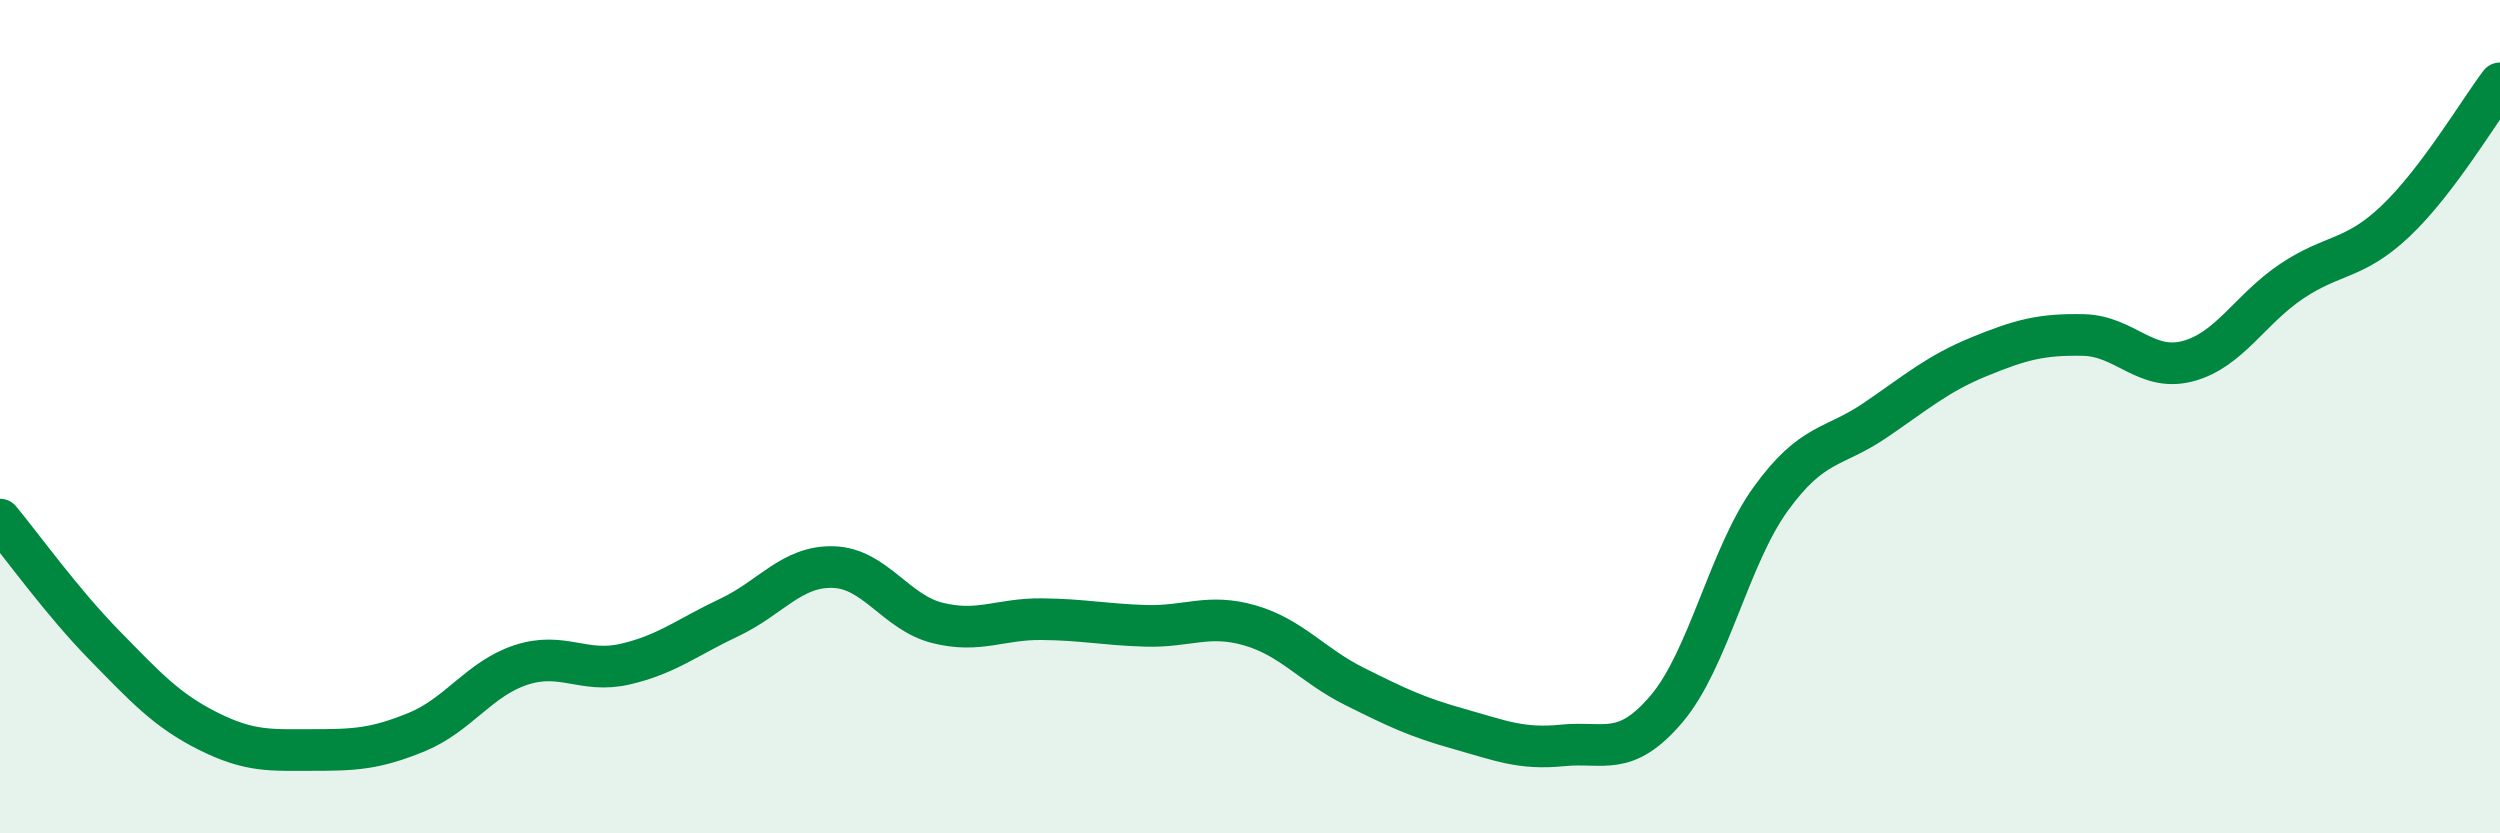
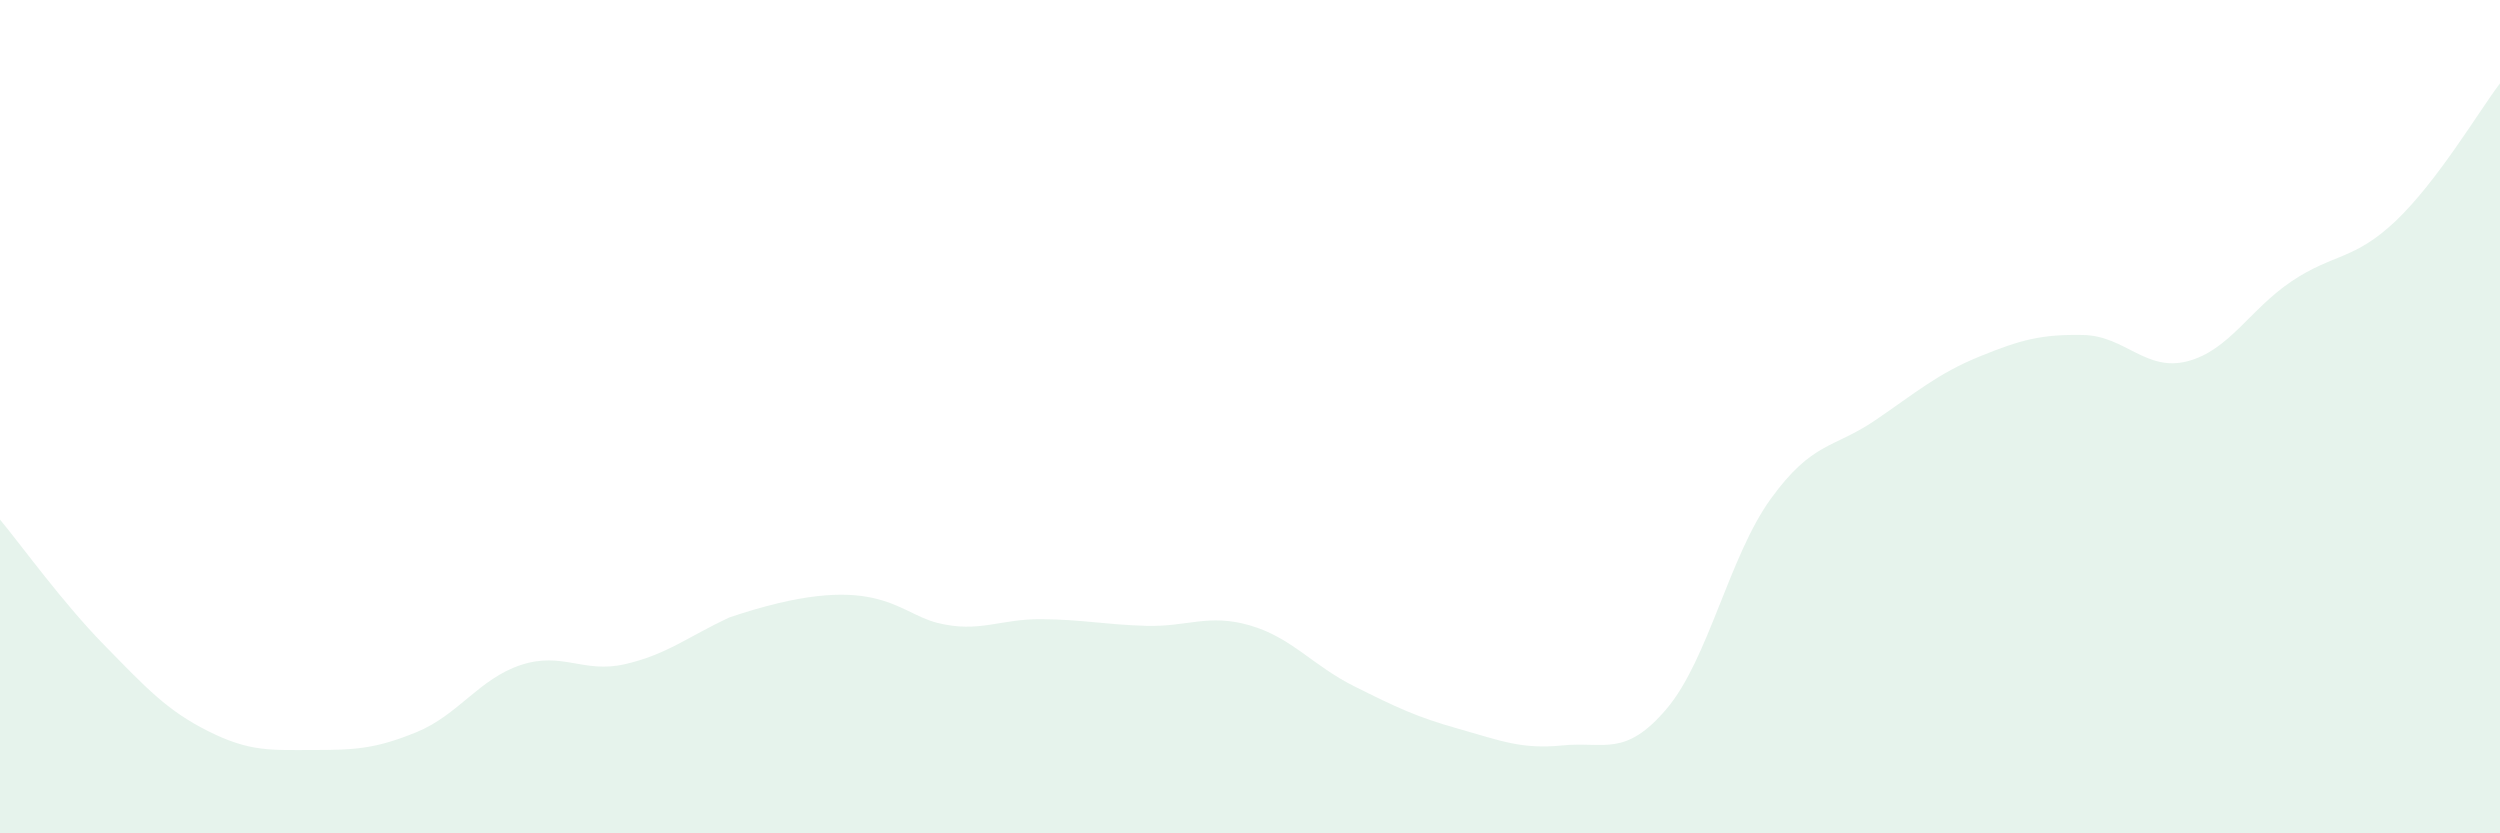
<svg xmlns="http://www.w3.org/2000/svg" width="60" height="20" viewBox="0 0 60 20">
-   <path d="M 0,12.47 C 0.5,13.07 1.5,14.46 2.5,15.48 C 3.5,16.5 4,17.05 5,17.55 C 6,18.05 6.5,18 7.5,18 C 8.5,18 9,17.98 10,17.57 C 11,17.16 11.5,16.29 12.5,15.96 C 13.5,15.63 14,16.17 15,15.94 C 16,15.71 16.5,15.29 17.5,14.82 C 18.5,14.35 19,13.58 20,13.61 C 21,13.64 21.5,14.7 22.5,14.95 C 23.5,15.2 24,14.85 25,14.86 C 26,14.87 26.5,14.99 27.5,15.02 C 28.5,15.05 29,14.72 30,15.01 C 31,15.3 31.5,15.97 32.5,16.47 C 33.5,16.97 34,17.21 35,17.49 C 36,17.77 36.5,17.99 37.5,17.89 C 38.5,17.79 39,18.19 40,17.01 C 41,15.83 41.5,13.35 42.5,11.97 C 43.5,10.59 44,10.77 45,10.09 C 46,9.41 46.5,8.97 47.5,8.56 C 48.5,8.15 49,8.02 50,8.04 C 51,8.06 51.5,8.93 52.5,8.67 C 53.5,8.41 54,7.42 55,6.75 C 56,6.08 56.5,6.25 57.5,5.3 C 58.5,4.35 59.5,2.66 60,2L60 20L0 20Z" fill="#008740" opacity="0.1" stroke-linecap="round" stroke-linejoin="round" />
-   <path d="M 0,12.47 C 0.5,13.07 1.5,14.46 2.5,15.48 C 3.5,16.5 4,17.05 5,17.55 C 6,18.05 6.5,18 7.5,18 C 8.5,18 9,17.98 10,17.57 C 11,17.16 11.5,16.29 12.5,15.96 C 13.5,15.63 14,16.17 15,15.94 C 16,15.71 16.5,15.29 17.5,14.82 C 18.5,14.35 19,13.58 20,13.61 C 21,13.64 21.5,14.7 22.5,14.95 C 23.5,15.2 24,14.85 25,14.86 C 26,14.87 26.5,14.99 27.5,15.02 C 28.5,15.05 29,14.72 30,15.01 C 31,15.3 31.5,15.97 32.5,16.47 C 33.5,16.97 34,17.21 35,17.49 C 36,17.77 36.5,17.99 37.5,17.89 C 38.5,17.79 39,18.19 40,17.01 C 41,15.83 41.5,13.35 42.5,11.97 C 43.5,10.59 44,10.77 45,10.09 C 46,9.41 46.5,8.97 47.5,8.56 C 48.5,8.15 49,8.02 50,8.04 C 51,8.06 51.5,8.93 52.5,8.67 C 53.5,8.41 54,7.42 55,6.75 C 56,6.08 56.5,6.25 57.5,5.3 C 58.5,4.35 59.5,2.66 60,2" stroke="#008740" stroke-width="1" fill="none" stroke-linecap="round" stroke-linejoin="round" />
+   <path d="M 0,12.47 C 0.5,13.07 1.5,14.46 2.5,15.48 C 3.5,16.5 4,17.05 5,17.55 C 6,18.05 6.5,18 7.5,18 C 8.5,18 9,17.98 10,17.57 C 11,17.16 11.5,16.29 12.5,15.96 C 13.5,15.63 14,16.17 15,15.94 C 16,15.71 16.5,15.29 17.5,14.82 C 21,13.64 21.5,14.7 22.5,14.95 C 23.5,15.2 24,14.85 25,14.86 C 26,14.87 26.5,14.99 27.5,15.02 C 28.5,15.05 29,14.72 30,15.01 C 31,15.3 31.5,15.97 32.5,16.47 C 33.5,16.97 34,17.21 35,17.49 C 36,17.77 36.5,17.99 37.5,17.89 C 38.5,17.79 39,18.19 40,17.01 C 41,15.83 41.5,13.35 42.5,11.97 C 43.5,10.59 44,10.77 45,10.09 C 46,9.41 46.5,8.97 47.5,8.56 C 48.5,8.15 49,8.02 50,8.04 C 51,8.06 51.5,8.93 52.5,8.67 C 53.5,8.41 54,7.42 55,6.75 C 56,6.08 56.5,6.25 57.5,5.3 C 58.5,4.35 59.5,2.66 60,2L60 20L0 20Z" fill="#008740" opacity="0.1" stroke-linecap="round" stroke-linejoin="round" />
</svg>